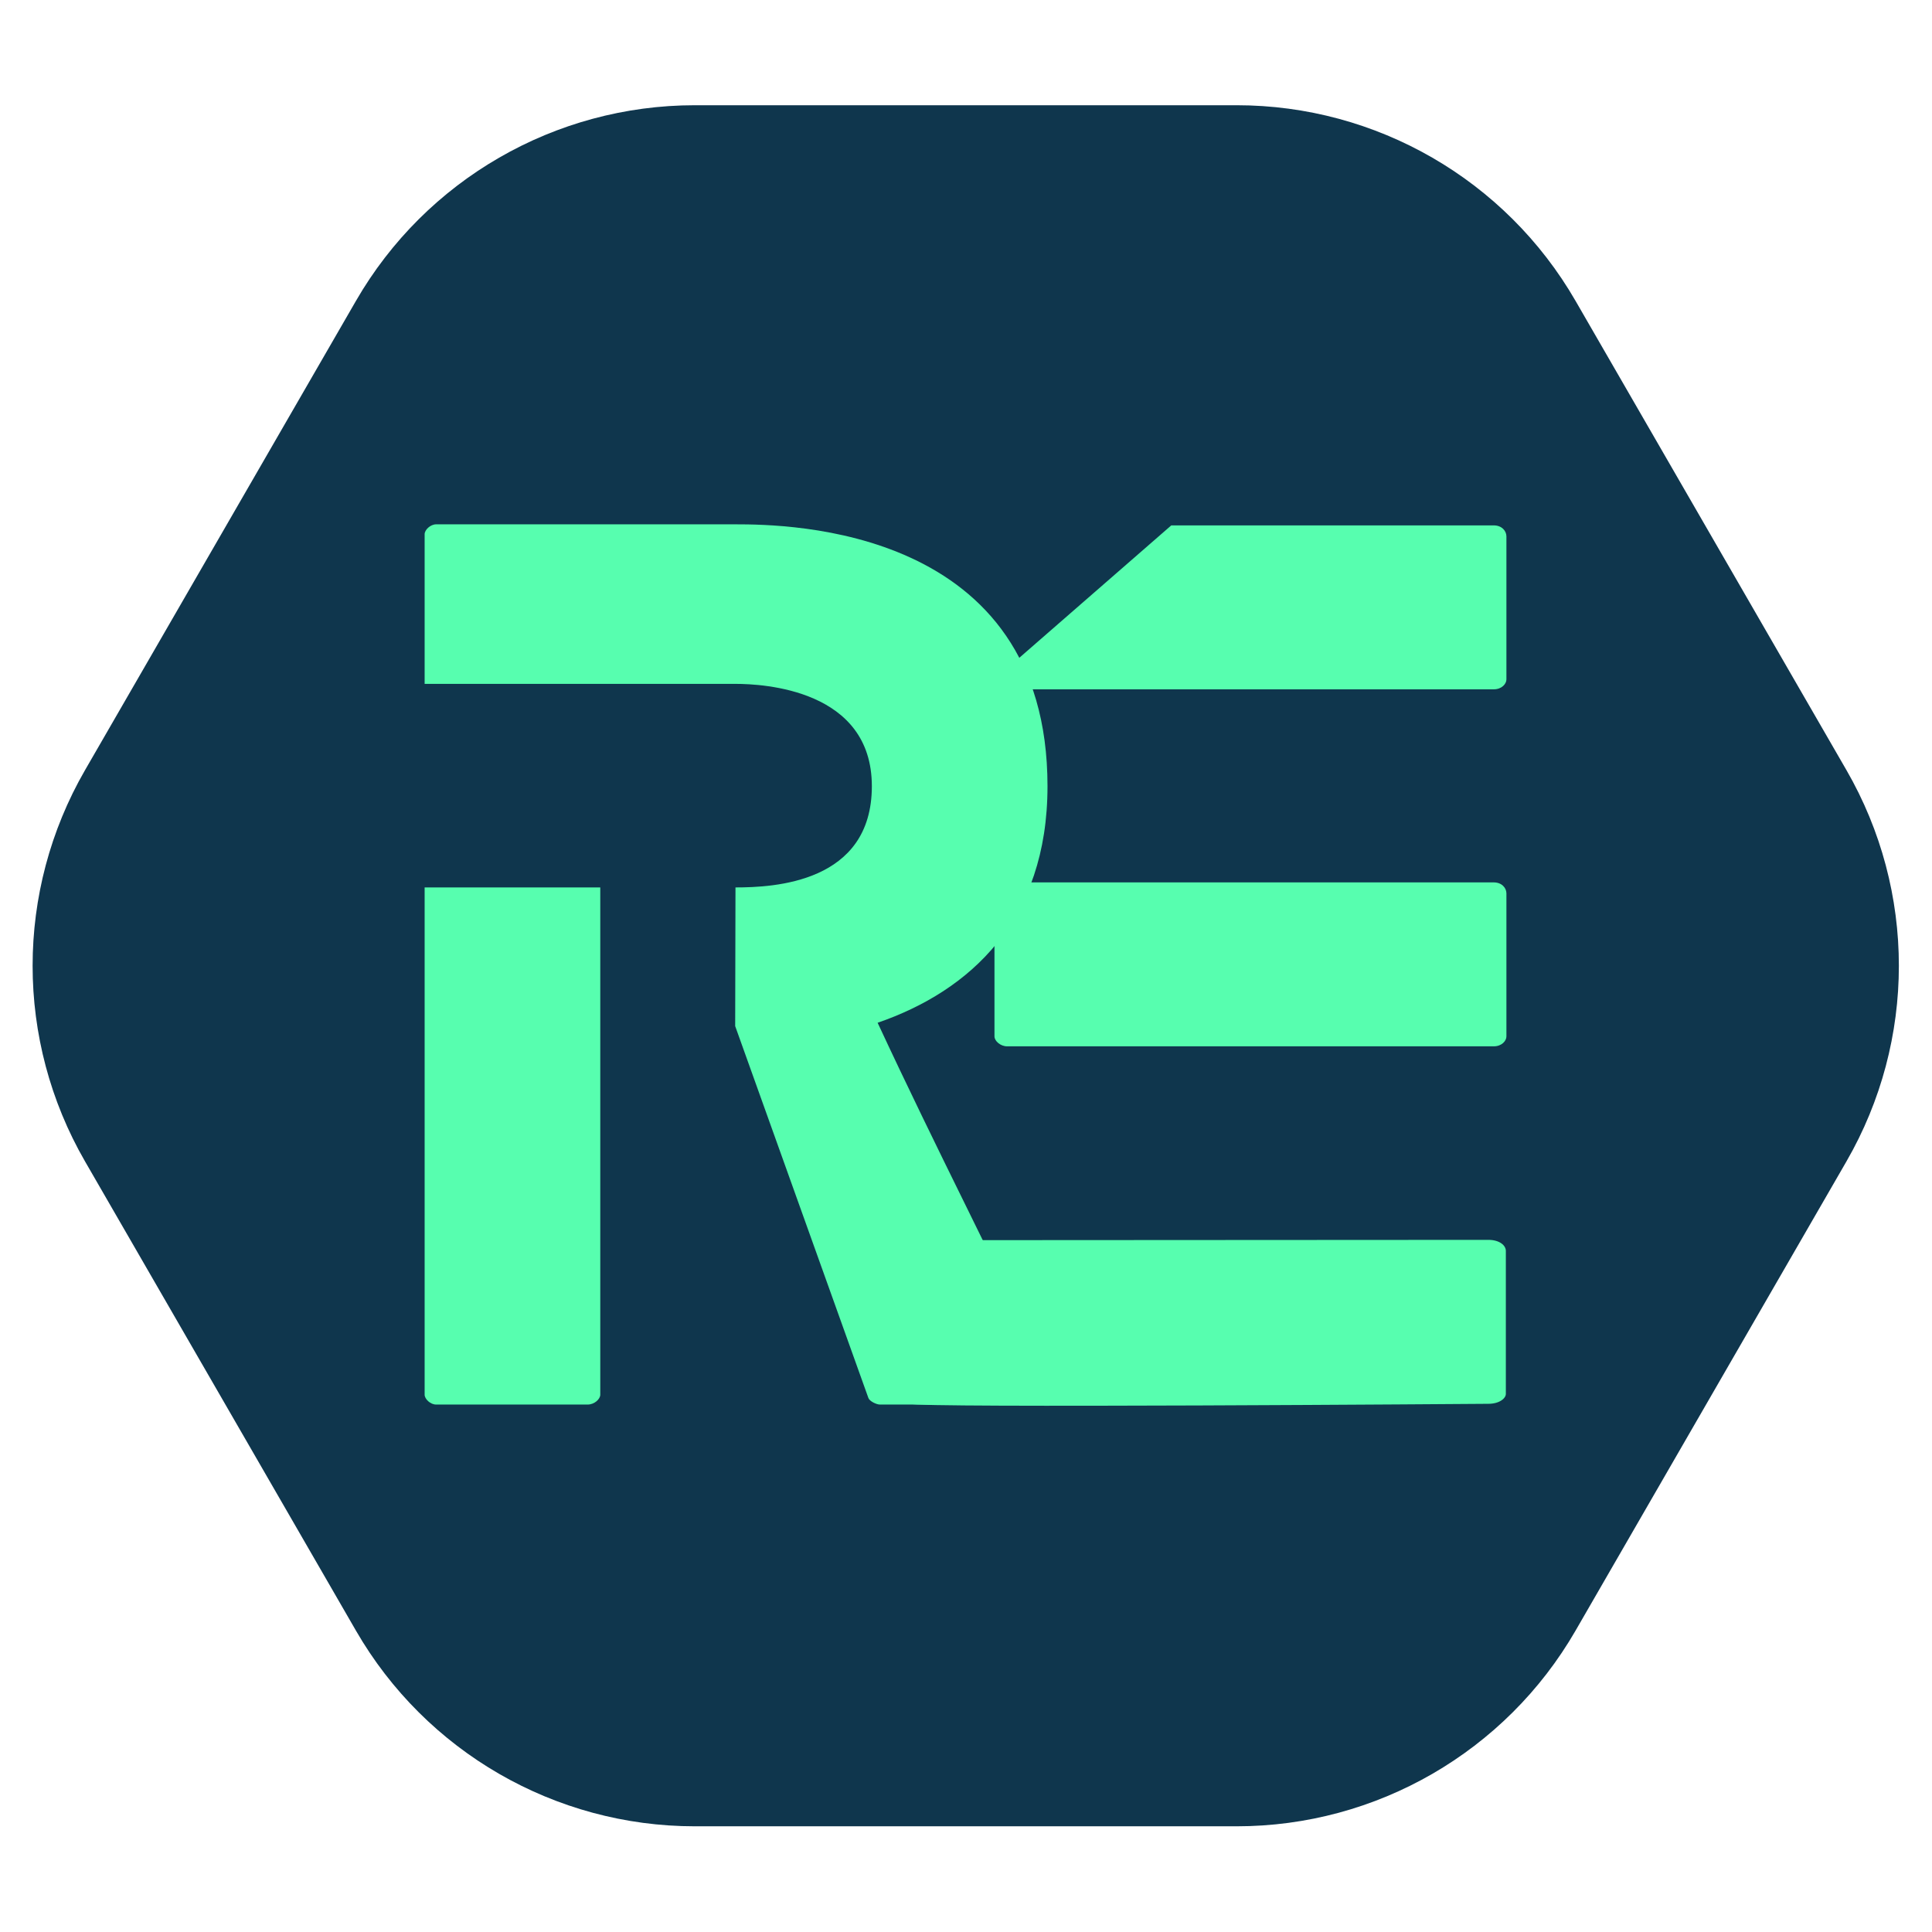
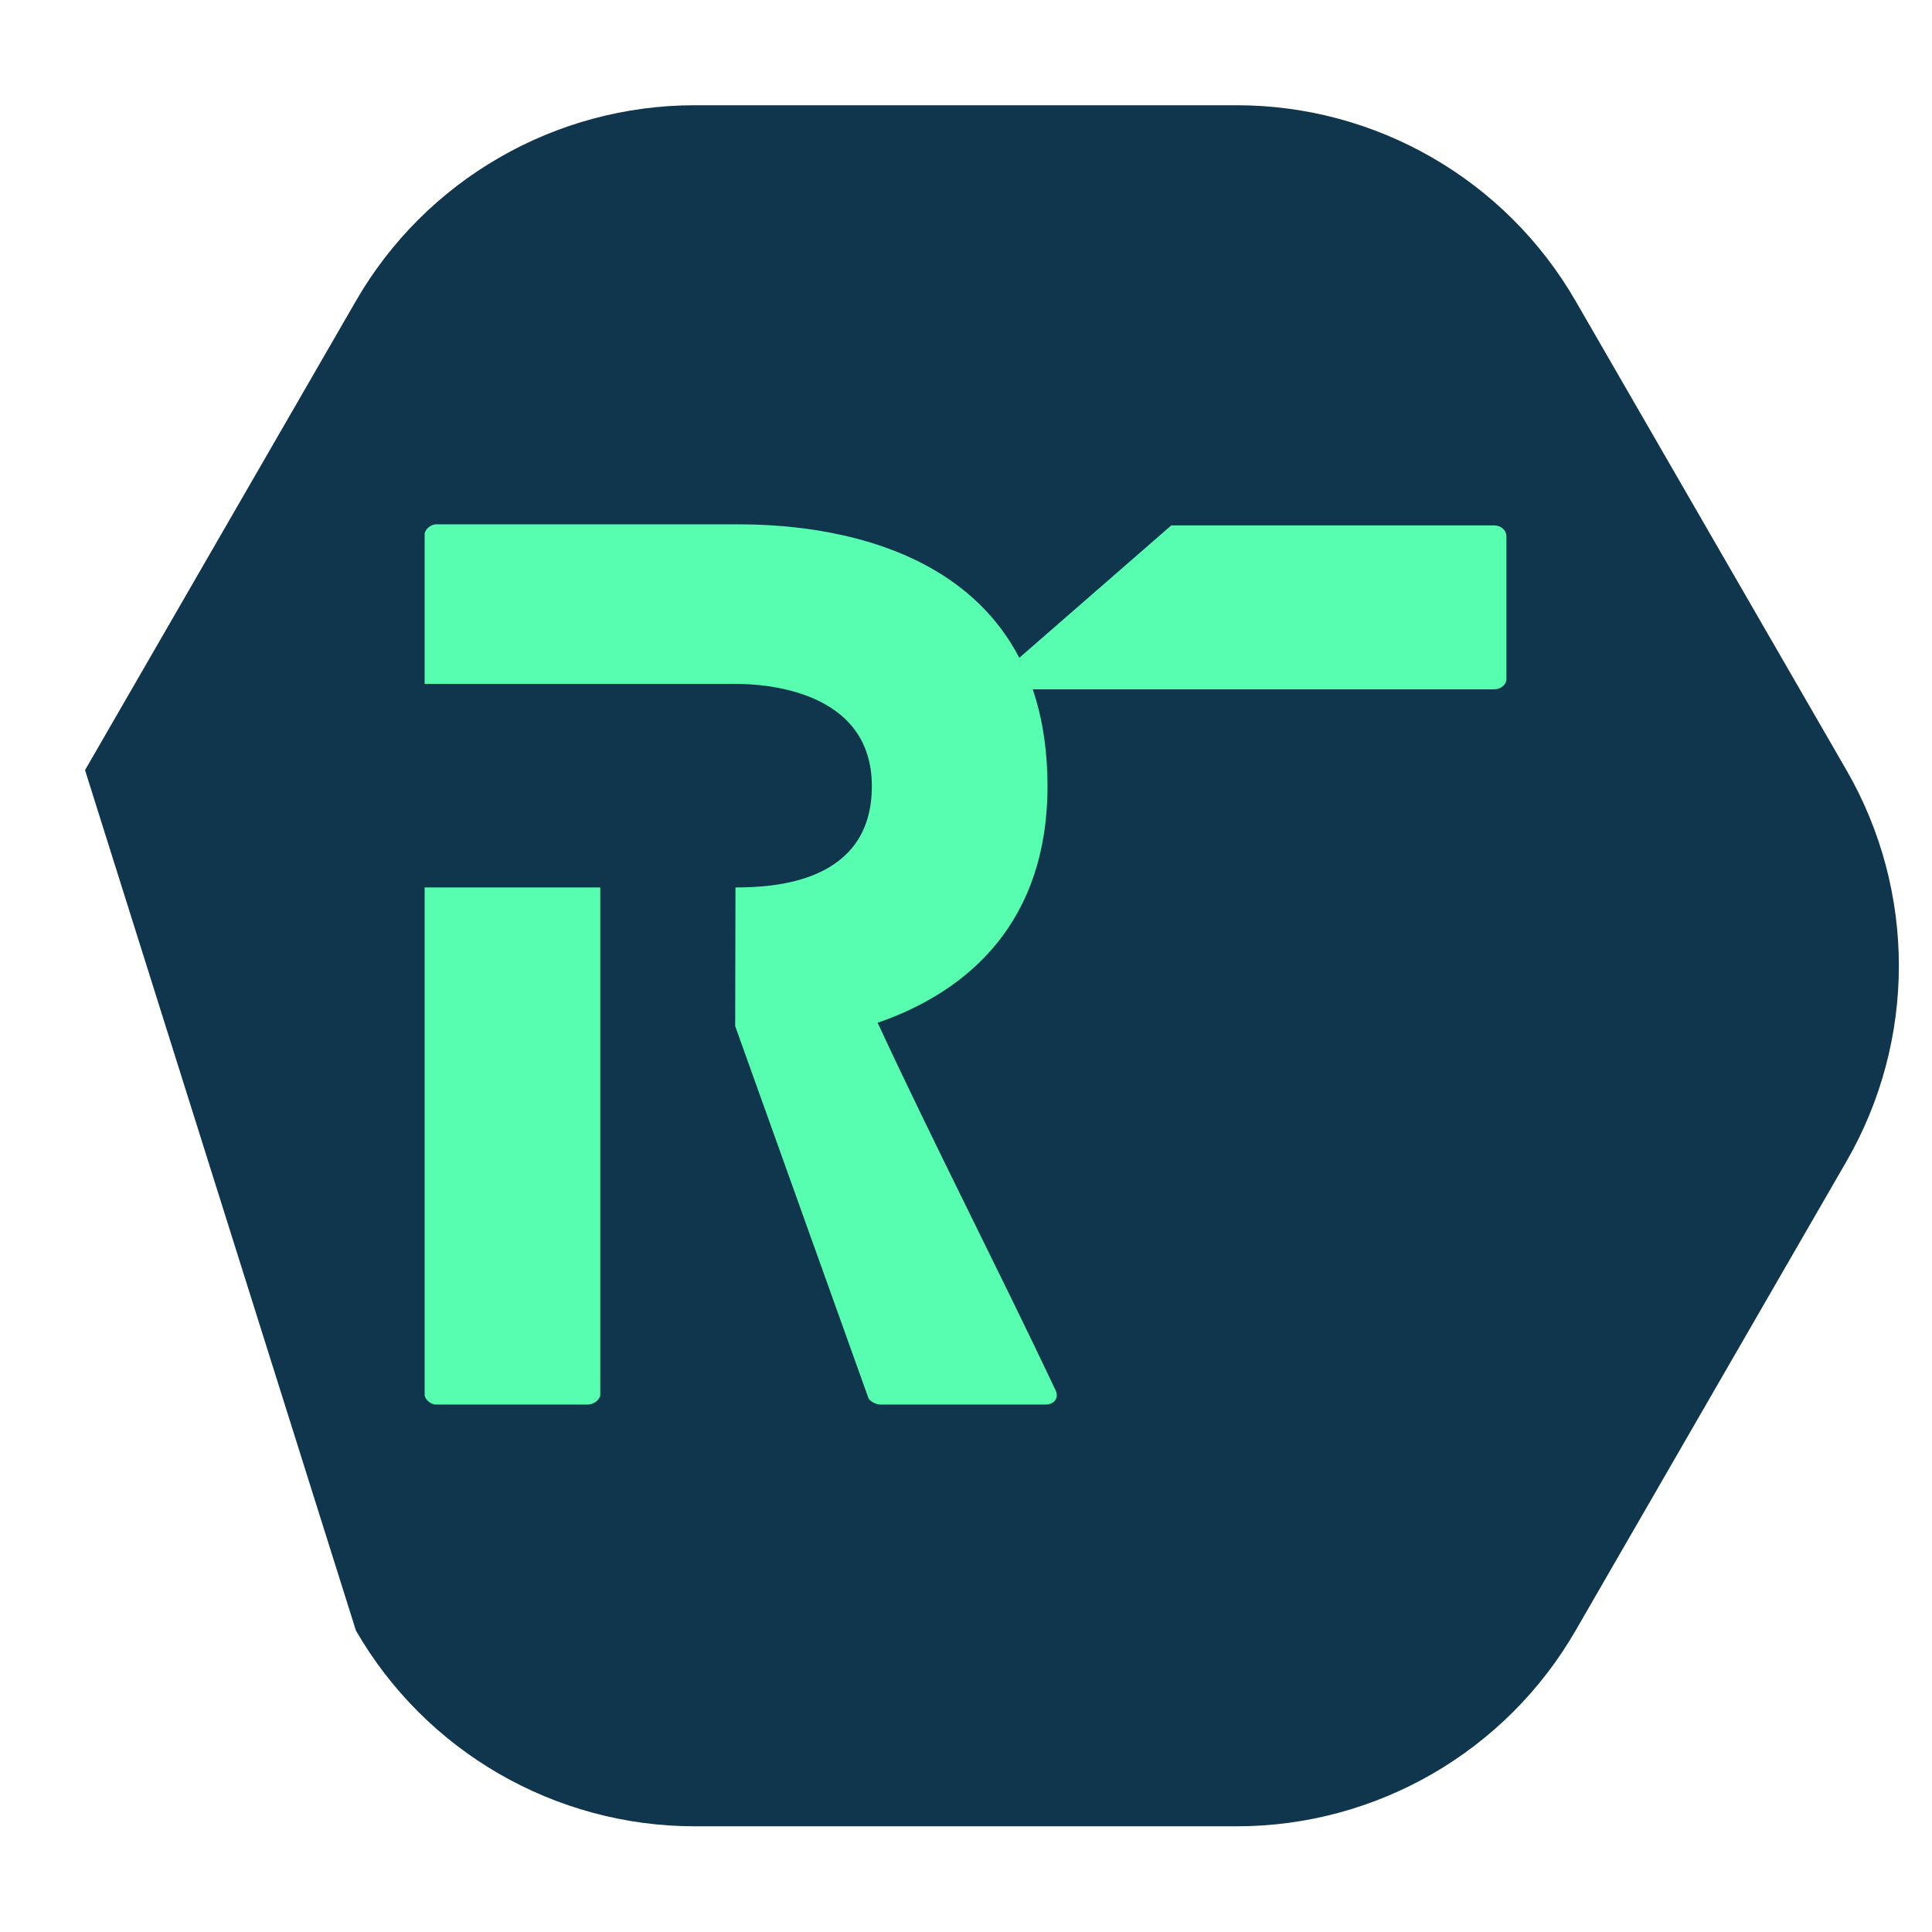
<svg xmlns="http://www.w3.org/2000/svg" xmlns:ns1="http://www.serif.com/" width="100%" height="100%" viewBox="0 0 10000 10000" version="1.1" xml:space="preserve" style="fill-rule:evenodd;clip-rule:evenodd;stroke-linejoin:round;stroke-miterlimit:2;">
  <g transform="matrix(1.455,0,0,1.455,-2157.48,-1204.42)">
    <g id="Logos">
      <g id="Icon-Vector" ns1:id="Icon Vector">
        <g transform="matrix(36.678,0,0,36.678,-17303.7,-9378.59)">
-           <path d="M632.143,288.476L579.592,288.476C566.033,288.476 553.504,295.709 546.725,307.451L520.448,352.963C513.669,364.705 513.669,379.172 520.448,390.914L546.725,436.426C553.504,448.168 566.033,455.401 579.592,455.401L632.143,455.401C645.702,455.401 658.231,448.168 665.011,436.426L691.287,390.914C698.066,379.172 698.066,364.705 691.287,352.963L665.011,307.451C658.231,295.709 645.702,288.476 632.143,288.476Z" style="fill:rgb(15,54,77);fill-rule:nonzero;" />
+           <path d="M632.143,288.476L579.592,288.476C566.033,288.476 553.504,295.709 546.725,307.451L520.448,352.963L546.725,436.426C553.504,448.168 566.033,455.401 579.592,455.401L632.143,455.401C645.702,455.401 658.231,448.168 665.011,436.426L691.287,390.914C698.066,379.172 698.066,364.705 691.287,352.963L665.011,307.451C658.231,295.709 645.702,288.476 632.143,288.476Z" style="fill:rgb(15,54,77);fill-rule:nonzero;" />
        </g>
        <g id="LOGO" transform="matrix(0.896,0,0,0.896,508.502,439.96)">
          <g transform="matrix(2.212,0,0,1.531,533.02,-819.573)">
-             <path d="M2922.05,4033.32L1892.62,4034.16L1885.56,4458.47C1885.56,4469.88 2922.05,4458.47 2922.05,4458.47C2942.03,4458.47 2953.44,4444.2 2953.44,4432.79L2953.44,4061.86C2953.44,4047.59 2942.03,4033.32 2922.05,4033.32Z" style="fill:rgb(87,254,175);fill-rule:nonzero;" />
-           </g>
+             </g>
          <g transform="matrix(1.608,0,0,1.531,2319.16,-2238.84)">
-             <path d="M2922.05,4033.32L1689.42,4033.32L1689.42,4432.79C1689.42,4444.2 1703.68,4458.47 1720.8,4458.47L2922.05,4458.47C2942.03,4458.47 2953.44,4444.2 2953.44,4432.79L2953.44,4061.86C2953.44,4047.59 2942.03,4033.32 2922.05,4033.32Z" style="fill:rgb(87,254,175);fill-rule:nonzero;" />
-           </g>
+             </g>
          <g transform="matrix(1.608,0,0,1.531,2319.16,-3656.26)">
            <path d="M2922.05,4033.32L2125.98,4033.32L1689.42,4432.79C1689.42,4444.2 1703.68,4458.47 1720.8,4458.47L2922.05,4458.47C2942.03,4458.47 2953.44,4444.2 2953.44,4432.79L2953.44,4061.86C2953.44,4047.59 2942.03,4033.32 2922.05,4033.32Z" style="fill:rgb(87,254,175);fill-rule:nonzero;" />
          </g>
          <g transform="matrix(1.608,0,0,1.531,56.687,-816.573)">
            <path d="M3247.33,4421.37C3104.67,4104.65 2950.59,3790.79 2807.92,3468.36C3036.19,3385.62 3227.36,3203 3227.36,2854.9C3227.36,2181.51 2585.36,2175.8 2456.96,2175.8L1717.95,2175.8C1703.68,2175.8 1689.42,2190.07 1689.42,2201.48L1689.42,2589.54L2456.96,2589.54C2525.44,2589.54 2793.66,2603.8 2793.66,2854.9C2793.66,3105.99 2551.12,3117.4 2456.96,3117.4L2456.2,3477.01L2785.1,4441.35C2787.95,4449.91 2805.07,4458.47 2813.63,4458.47L3221.65,4458.47C3244.48,4458.47 3255.89,4441.35 3247.33,4421.37Z" style="fill:rgb(87,254,175);fill-rule:nonzero;" />
          </g>
          <g transform="matrix(1.608,0,0,1.531,56.687,-816.573)">
            <path d="M2123.12,4432.79L2123.12,3117.4L1689.42,3117.4L1689.42,4432.79C1689.42,4444.2 1703.68,4458.47 1717.95,4458.47L2091.74,4458.47C2108.86,4458.47 2123.12,4444.2 2123.12,4432.79Z" style="fill:rgb(87,254,175);fill-rule:nonzero;" />
          </g>
        </g>
      </g>
    </g>
  </g>
</svg>